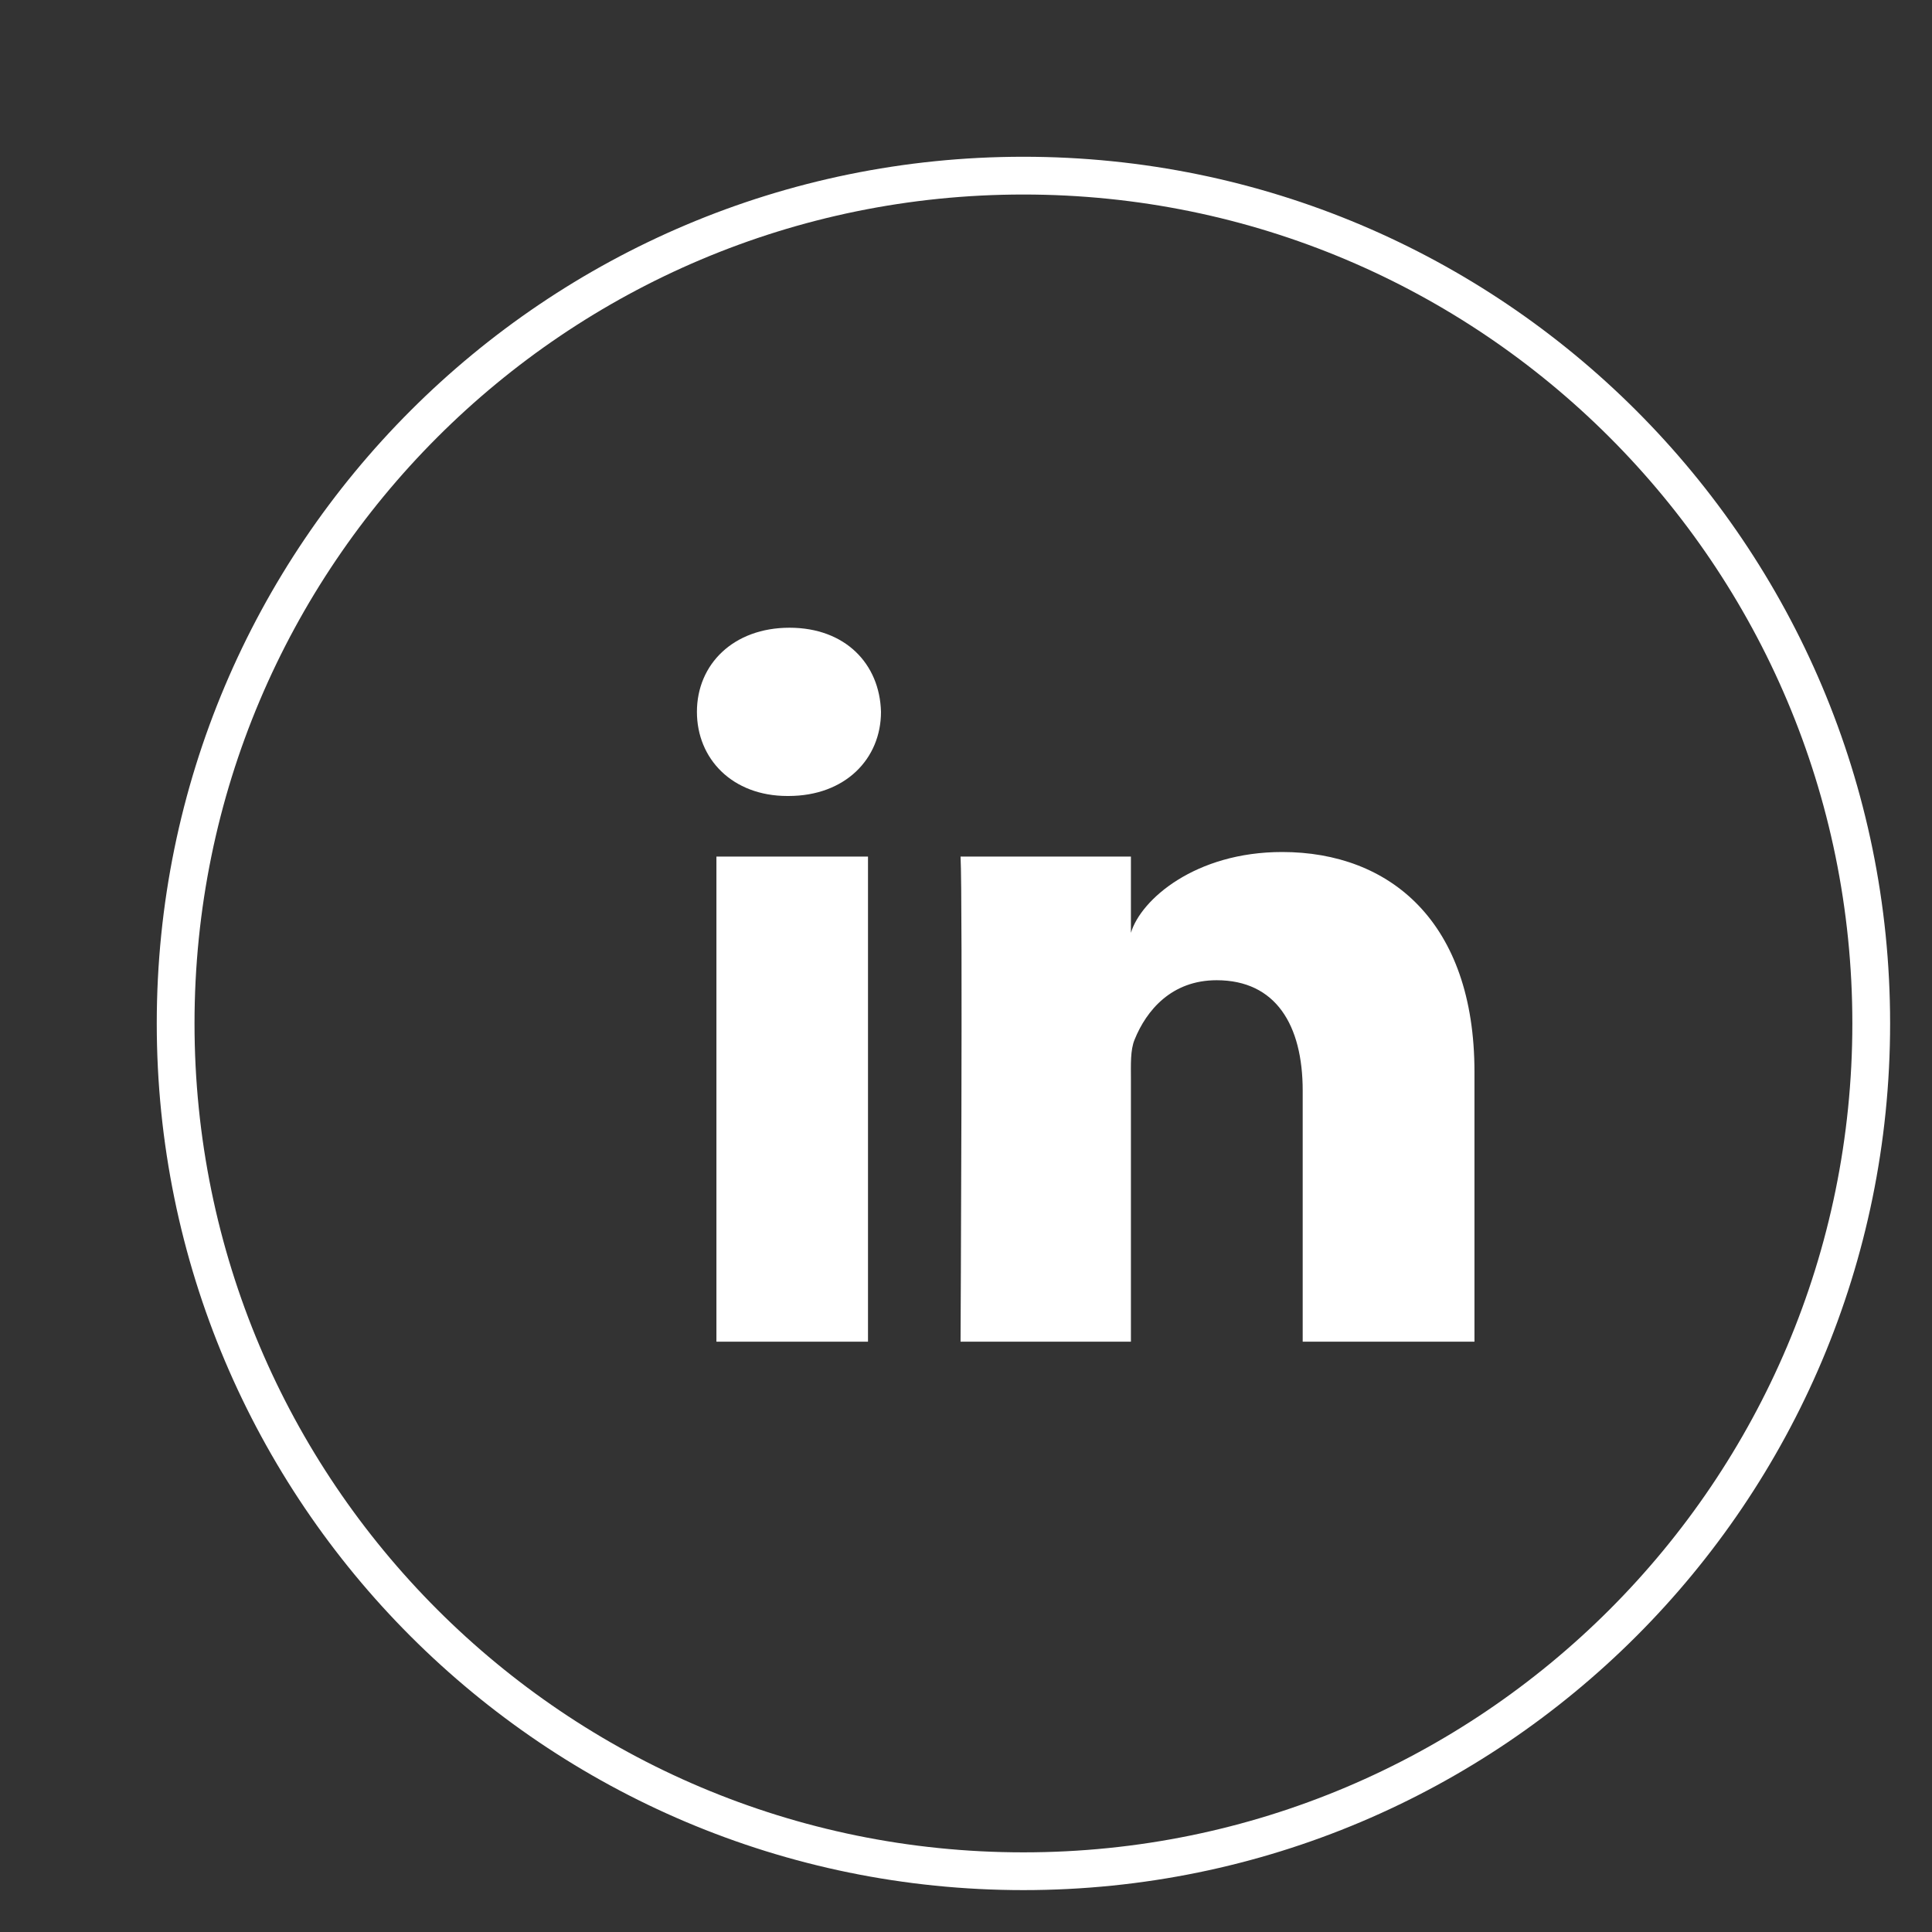
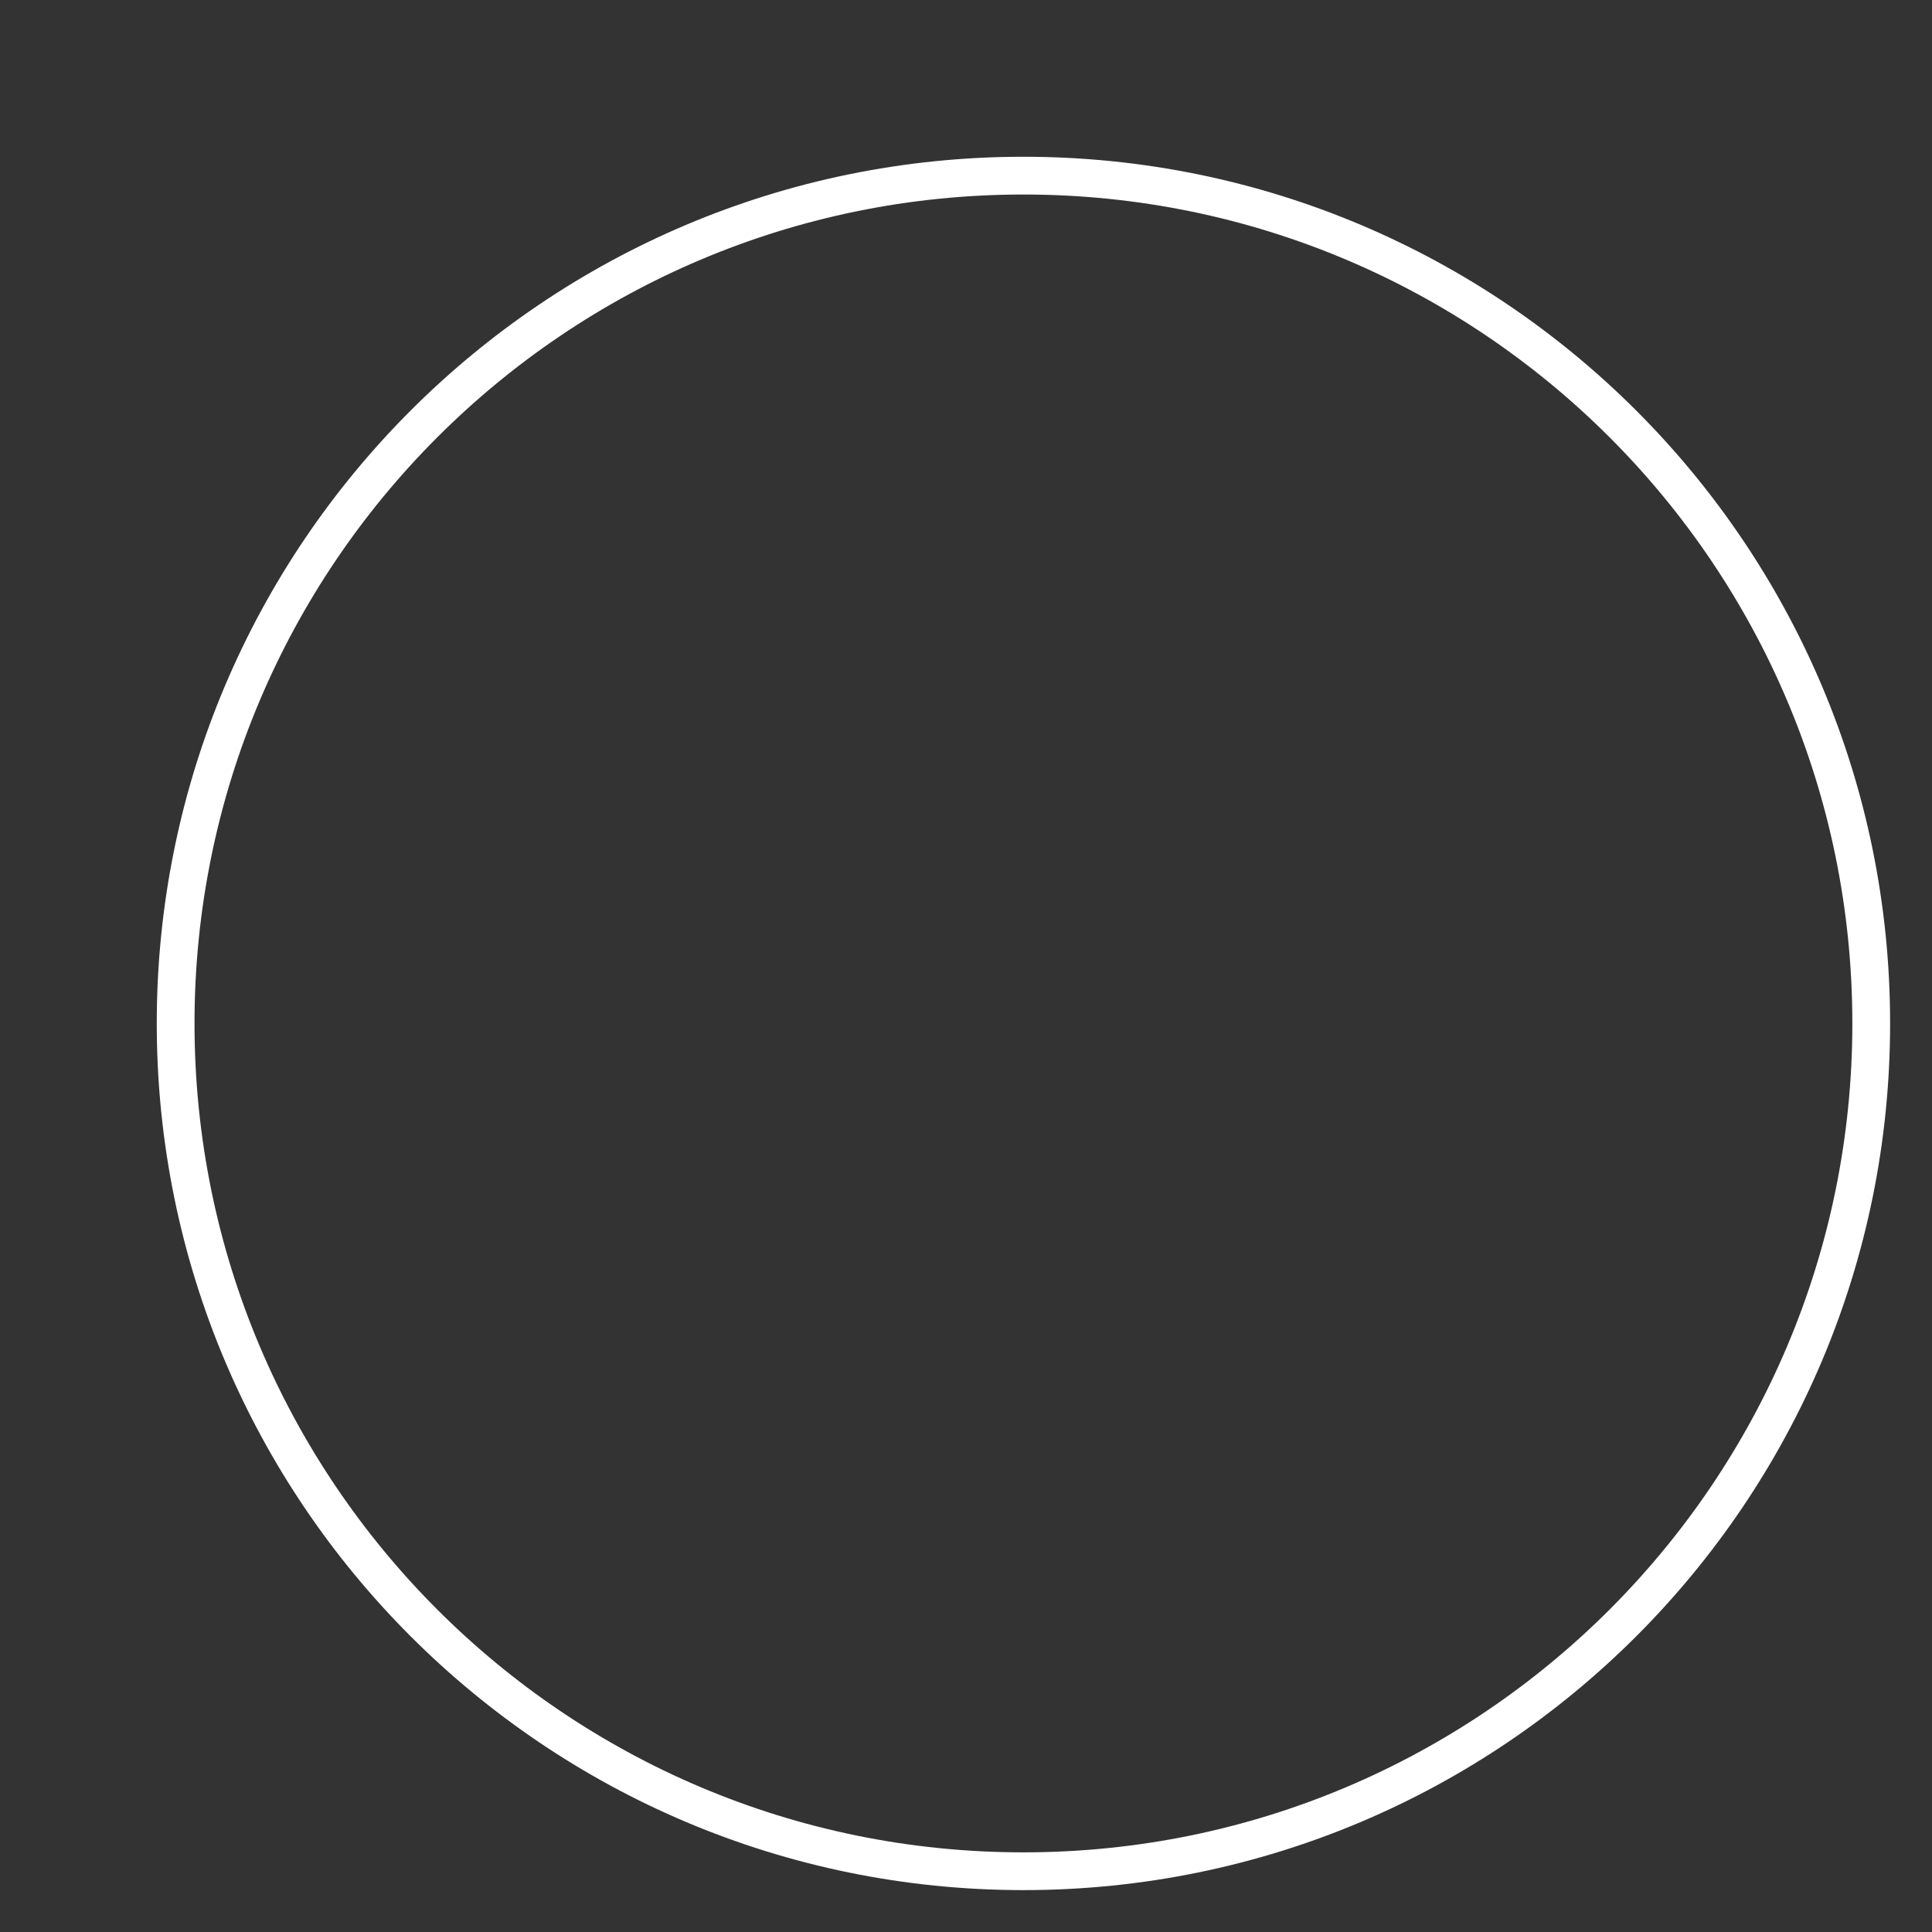
<svg xmlns="http://www.w3.org/2000/svg" width="11px" height="11px" viewBox="0 0 11 11" version="1.1">
  <rect x="0" y="0" width="11" height="11" fill="#333333" stroke="none" />
  <title>icon-linkedin-black</title>
  <g id="Page-1" stroke="none" stroke-width="1" fill="none" fill-rule="evenodd">
    <g id="icon-linkedin-black" transform="translate(1, 1)">
      <path d="M9.654,4.827 C9.654,7.493 7.493,9.654 4.827,9.654 C2.161,9.654 0,7.493 0,4.827 C0,2.161 2.161,0 4.827,0 C7.493,0 9.654,2.161 9.654,4.827" id="Stroke-177" stroke="#FFFFFF" stroke-width="0.215" stroke-linejoin="round" />
-       <polygon id="Fill-180" fill="#FFFFFF" fill-rule="nonzero" points="3.079 6.639 3.942 6.639 3.942 3.877 3.079 3.877" />
-       <path d="M3.489,3.532 L3.483,3.532 C3.17,3.532 2.968,3.321 2.968,3.053 C2.968,2.781 3.177,2.574 3.495,2.574 C3.813,2.574 4.009,2.78 4.016,3.053 C4.016,3.32 3.813,3.532 3.489,3.532" id="Fill-181" fill="#FFFFFF" fill-rule="nonzero" />
-       <path d="M7.395,6.639 L6.417,6.639 L6.417,5.21 C6.417,4.836 6.264,4.581 5.927,4.581 C5.67,4.581 5.527,4.753 5.46,4.919 C5.435,4.979 5.439,5.062 5.439,5.145 L5.439,6.639 L4.469,6.639 C4.469,6.639 4.482,4.107 4.469,3.877 L5.439,3.877 L5.439,4.311 C5.496,4.121 5.806,3.851 6.3,3.851 C6.913,3.851 7.395,4.248 7.395,5.103 L7.395,6.639 Z" id="Fill-183" fill="#FFFFFF" fill-rule="nonzero" />
    </g>
  </g>
</svg>